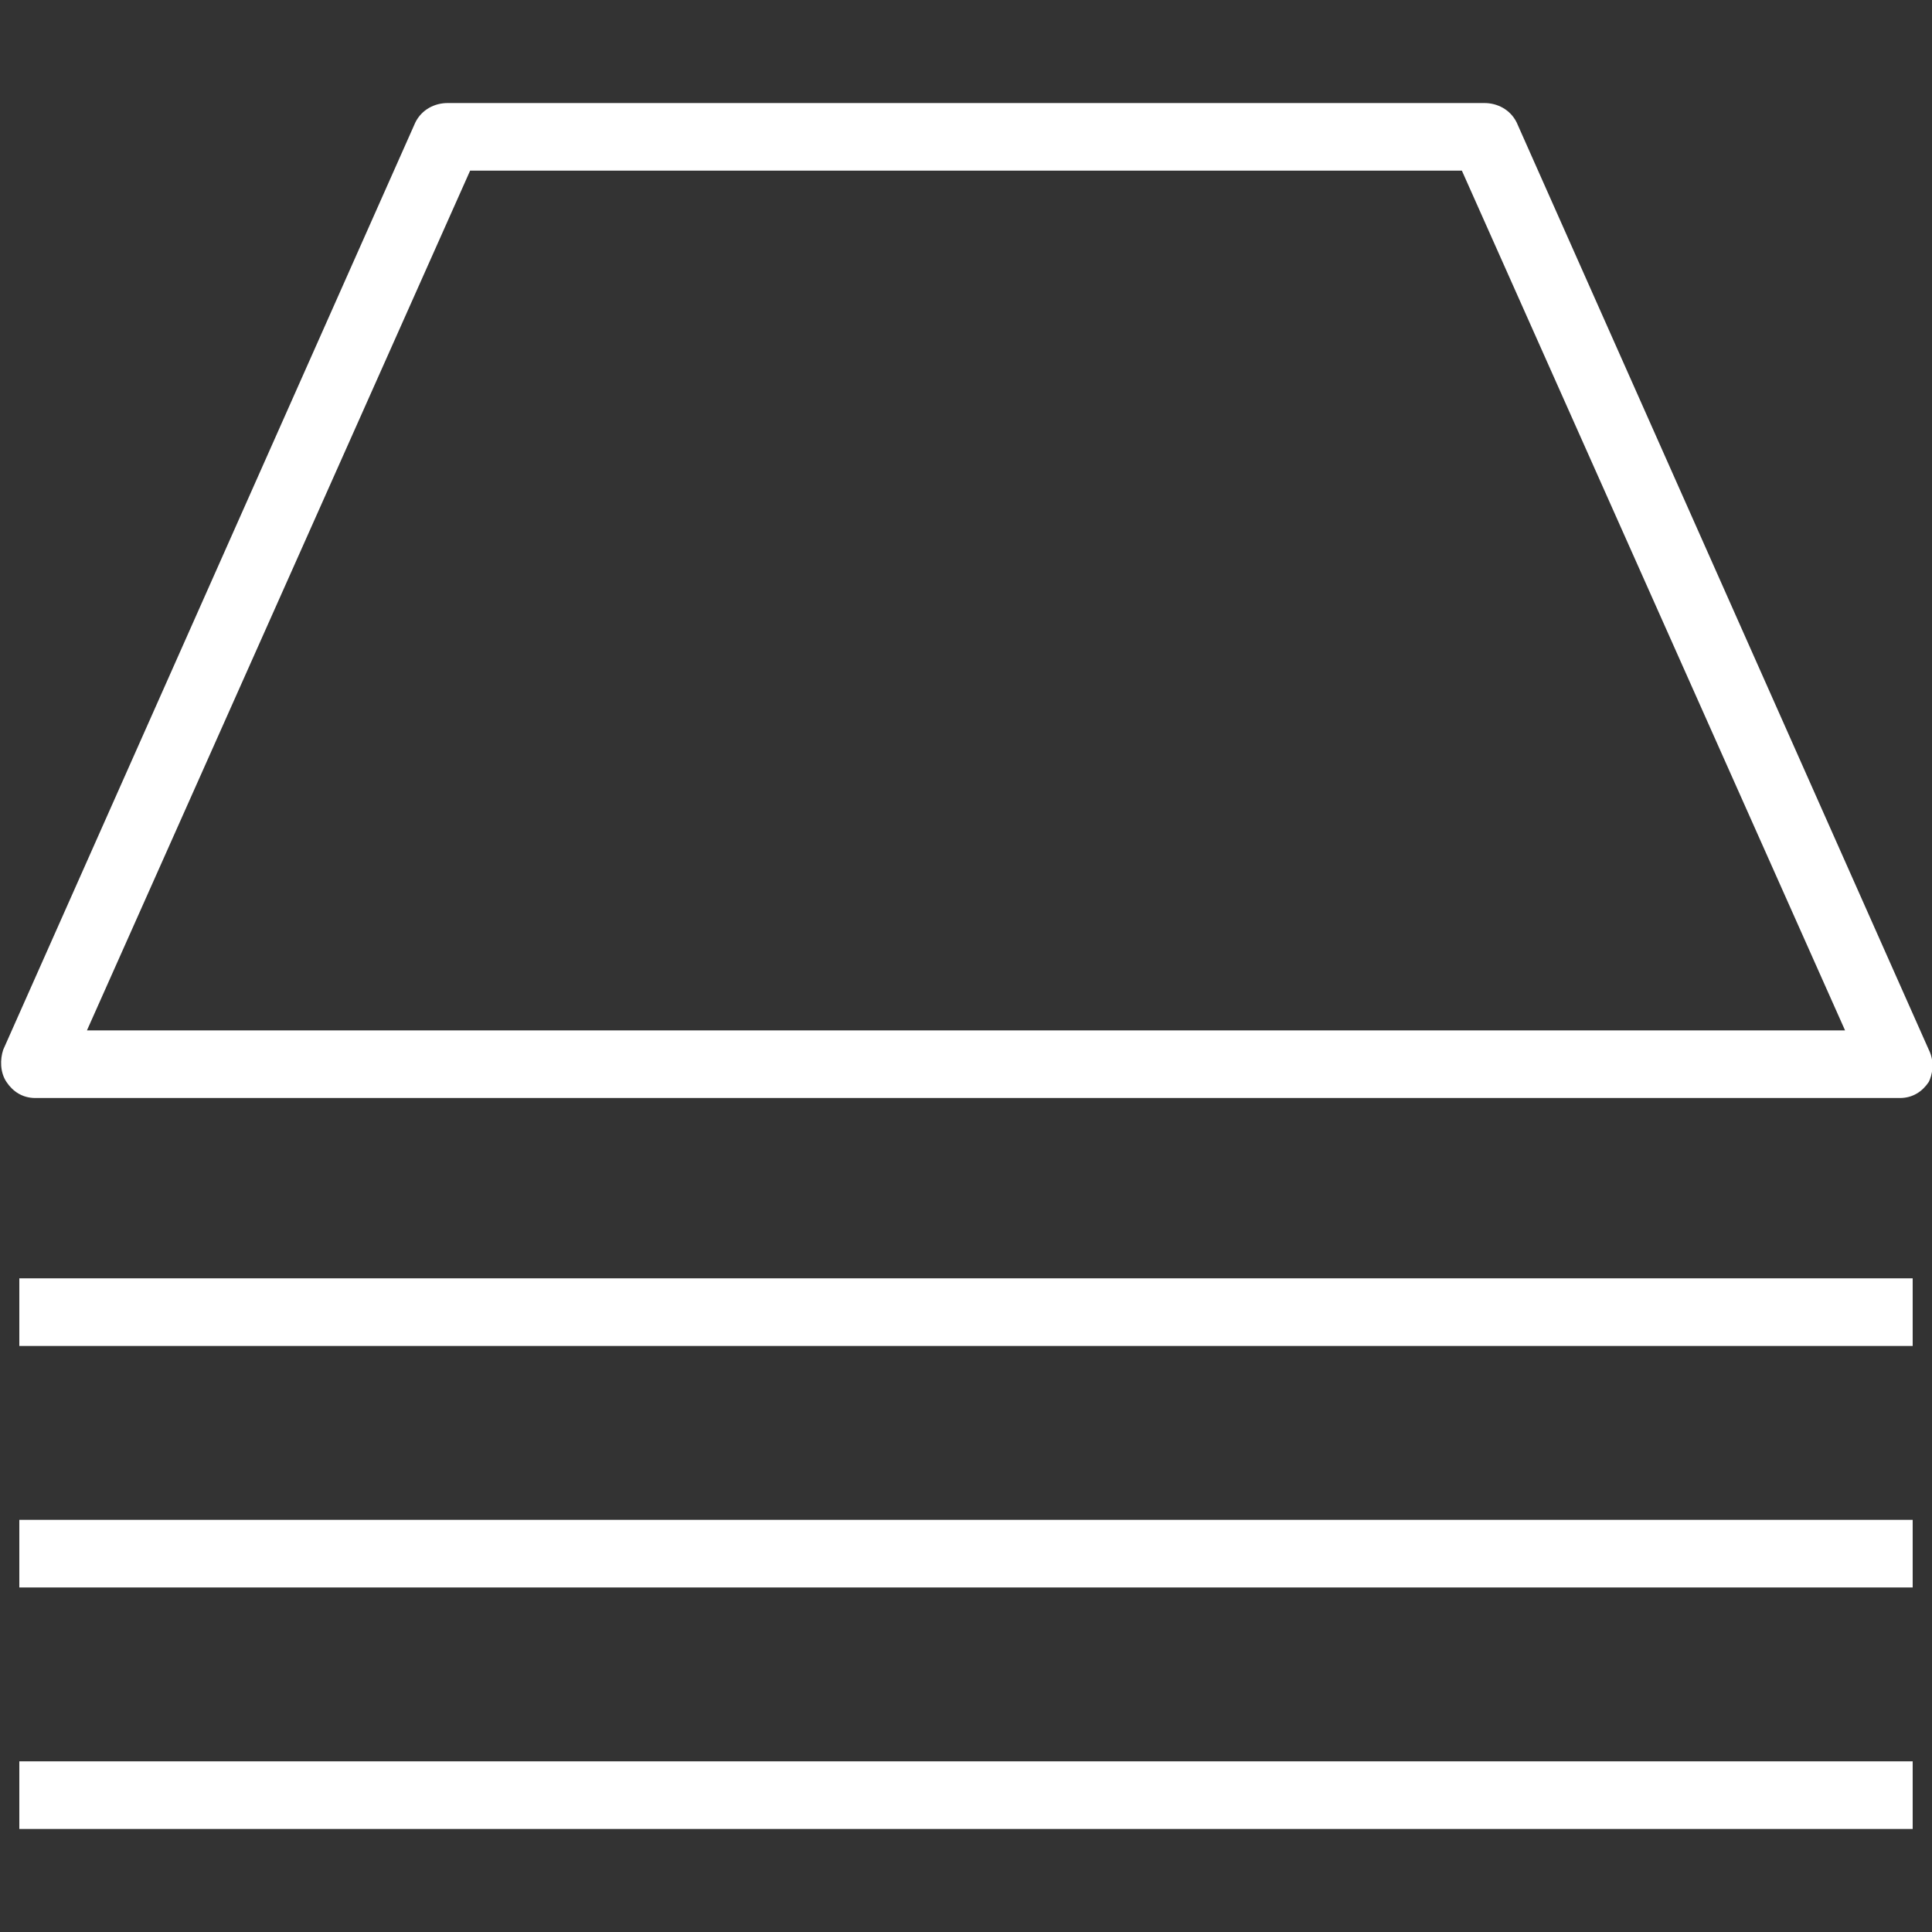
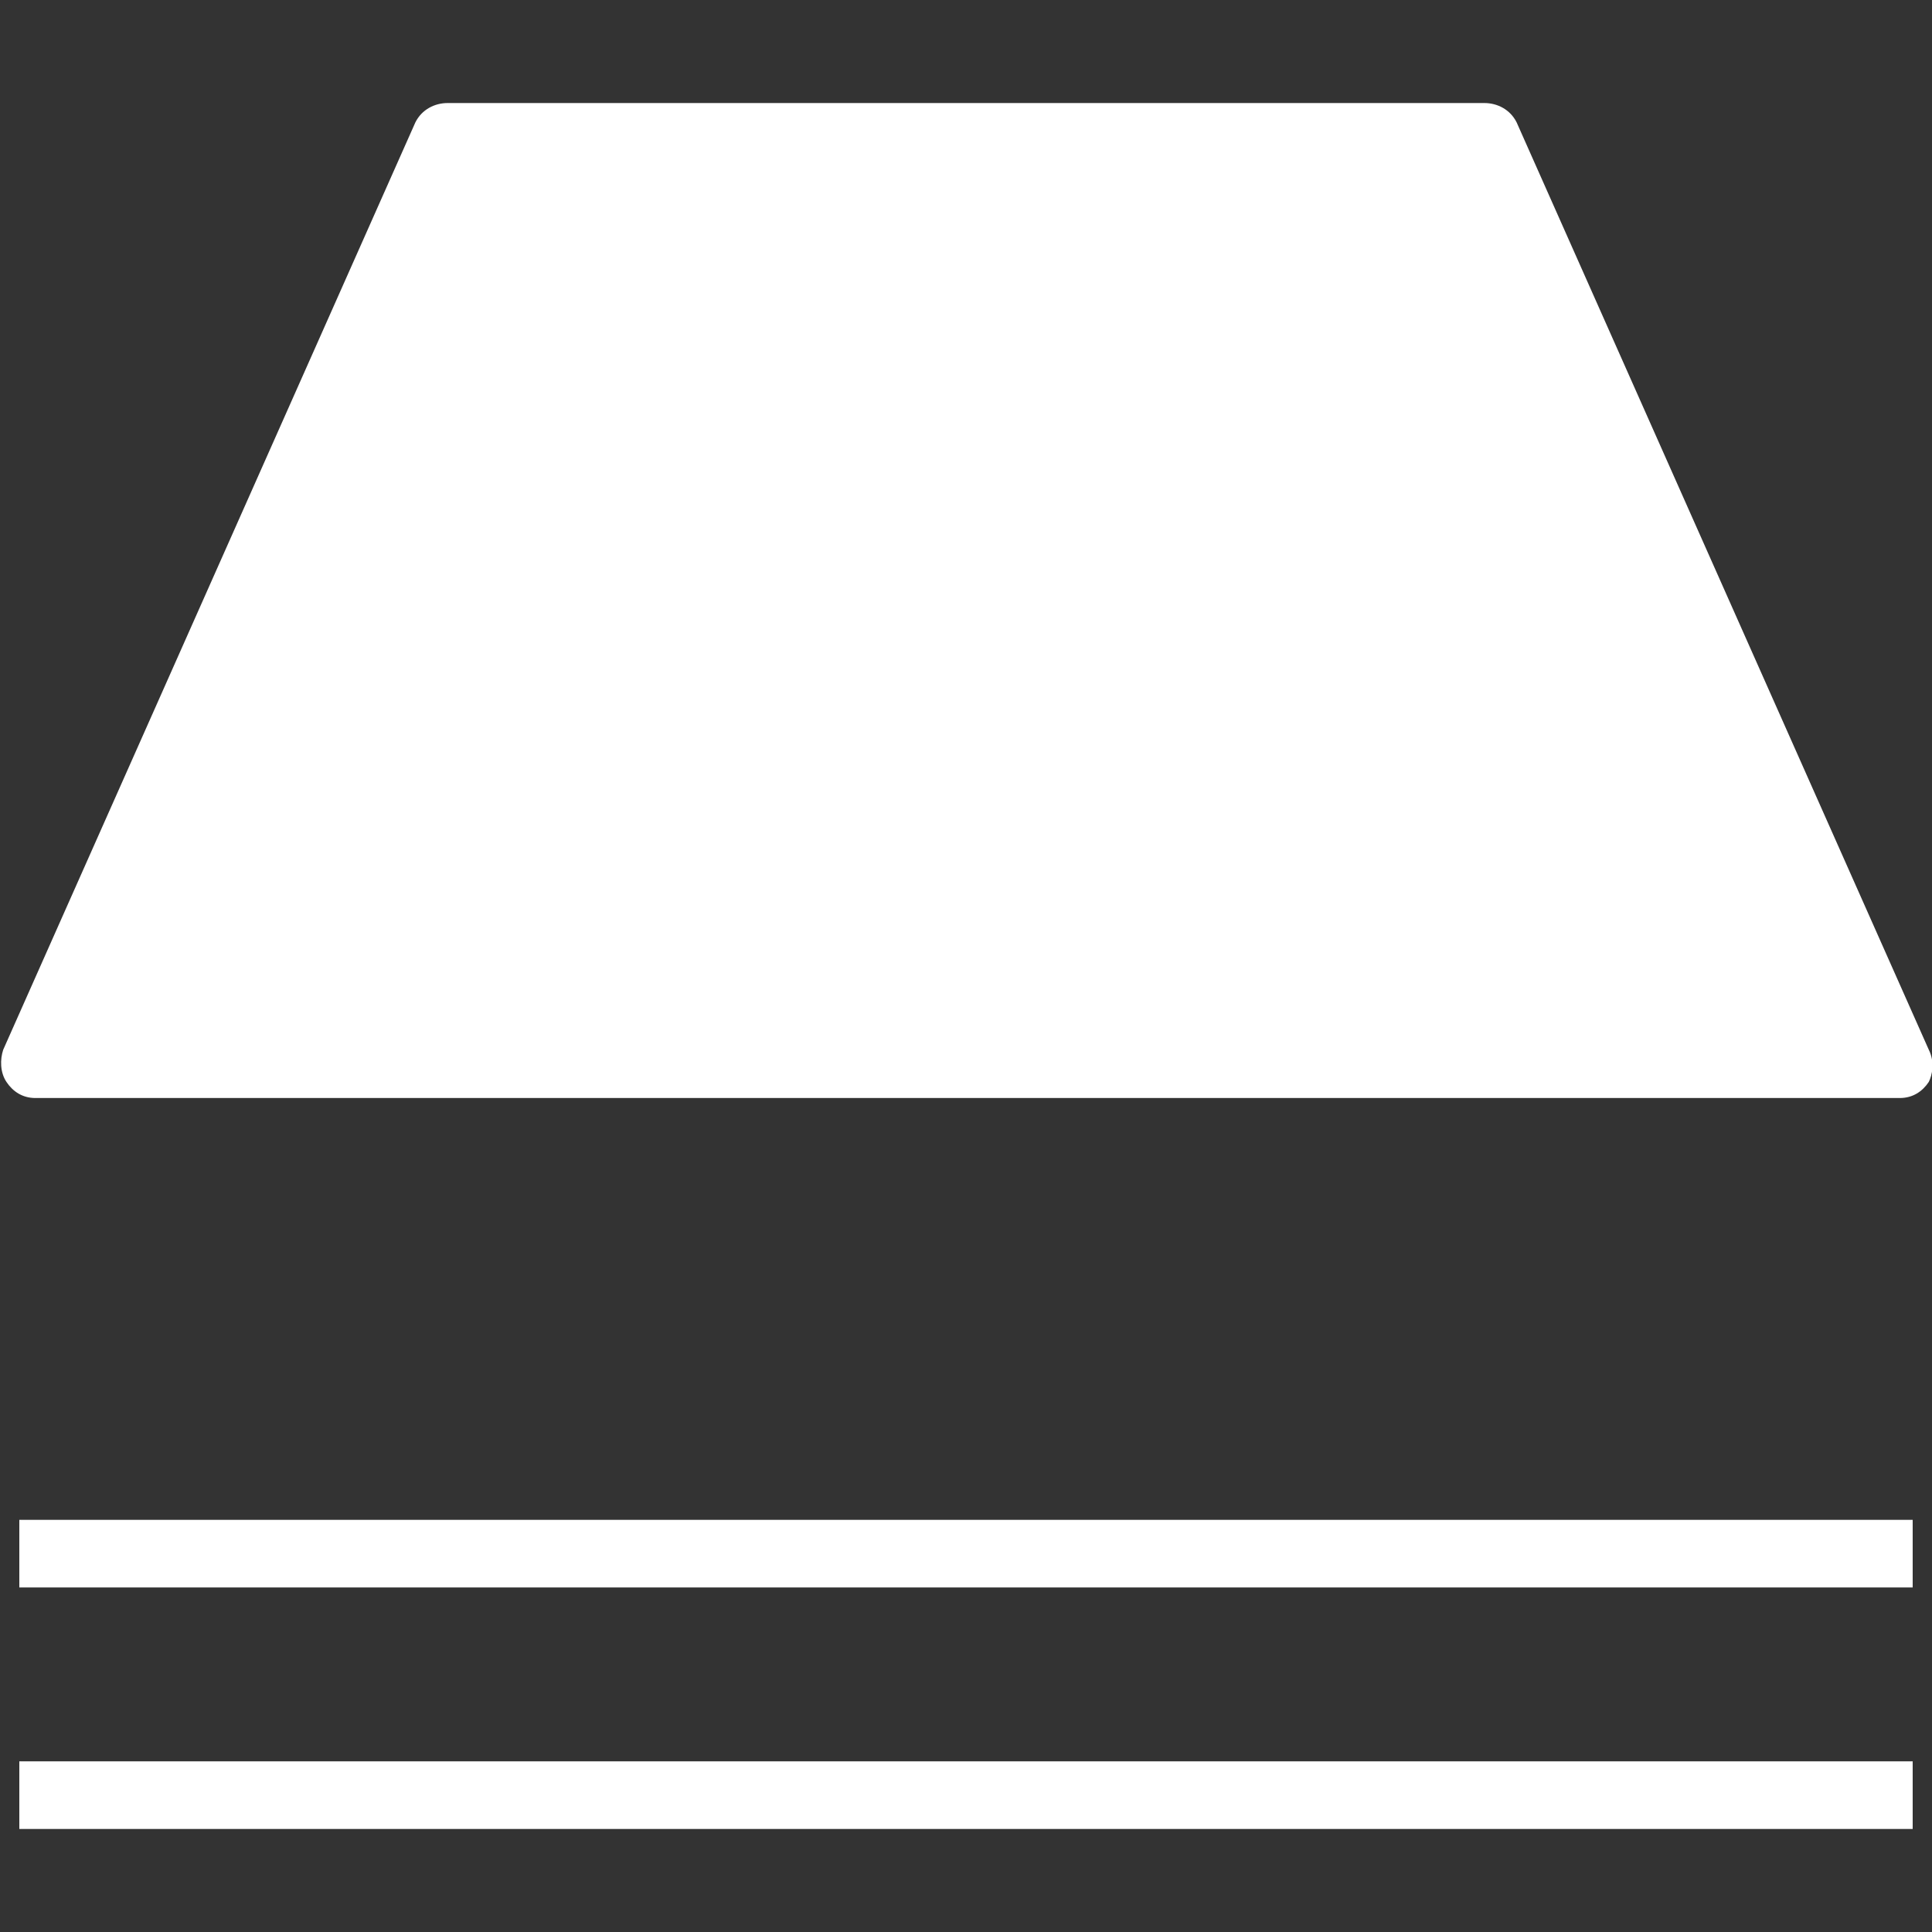
<svg xmlns="http://www.w3.org/2000/svg" version="1.1" id="Слой_1" x="0px" y="0px" width="60px" height="60px" viewBox="0 0 60 60" style="enable-background:new 0 0 60 60;" xml:space="preserve">
  <rect x="0" y="0" width="60" height="60" fill="#333333" stroke="none" />
  <g id="paper-stack">
-     <path fill="#ffffff" d="M59.9,32.6L47.1,3.8c-0.2-0.4-0.6-0.6-1-0.6H13.9c-0.4,0-0.8,0.2-1,0.6L0.1,32.6c-0.1,0.3-0.1,0.7,0.1,1   c0.2,0.3,0.5,0.5,0.9,0.5h57.9c0.4,0,0.7-0.2,0.9-0.5C60,33.4,60.1,33,59.9,32.6z M2.7,32L14.6,5.3h30.8L57.3,32H2.7z" />
-     <rect fill="#ffffff" x="0.6" y="39.7" width="58.8" height="2.1" />
+     <path fill="#ffffff" d="M59.9,32.6L47.1,3.8c-0.2-0.4-0.6-0.6-1-0.6H13.9c-0.4,0-0.8,0.2-1,0.6L0.1,32.6c-0.1,0.3-0.1,0.7,0.1,1   c0.2,0.3,0.5,0.5,0.9,0.5h57.9c0.4,0,0.7-0.2,0.9-0.5C60,33.4,60.1,33,59.9,32.6z M2.7,32h30.8L57.3,32H2.7z" />
    <rect fill="#ffffff" x="0.6" y="47.2" width="58.8" height="2.1" />
    <rect fill="#ffffff" x="0.6" y="54.7" width="58.8" height="2.1" />
  </g>
</svg>